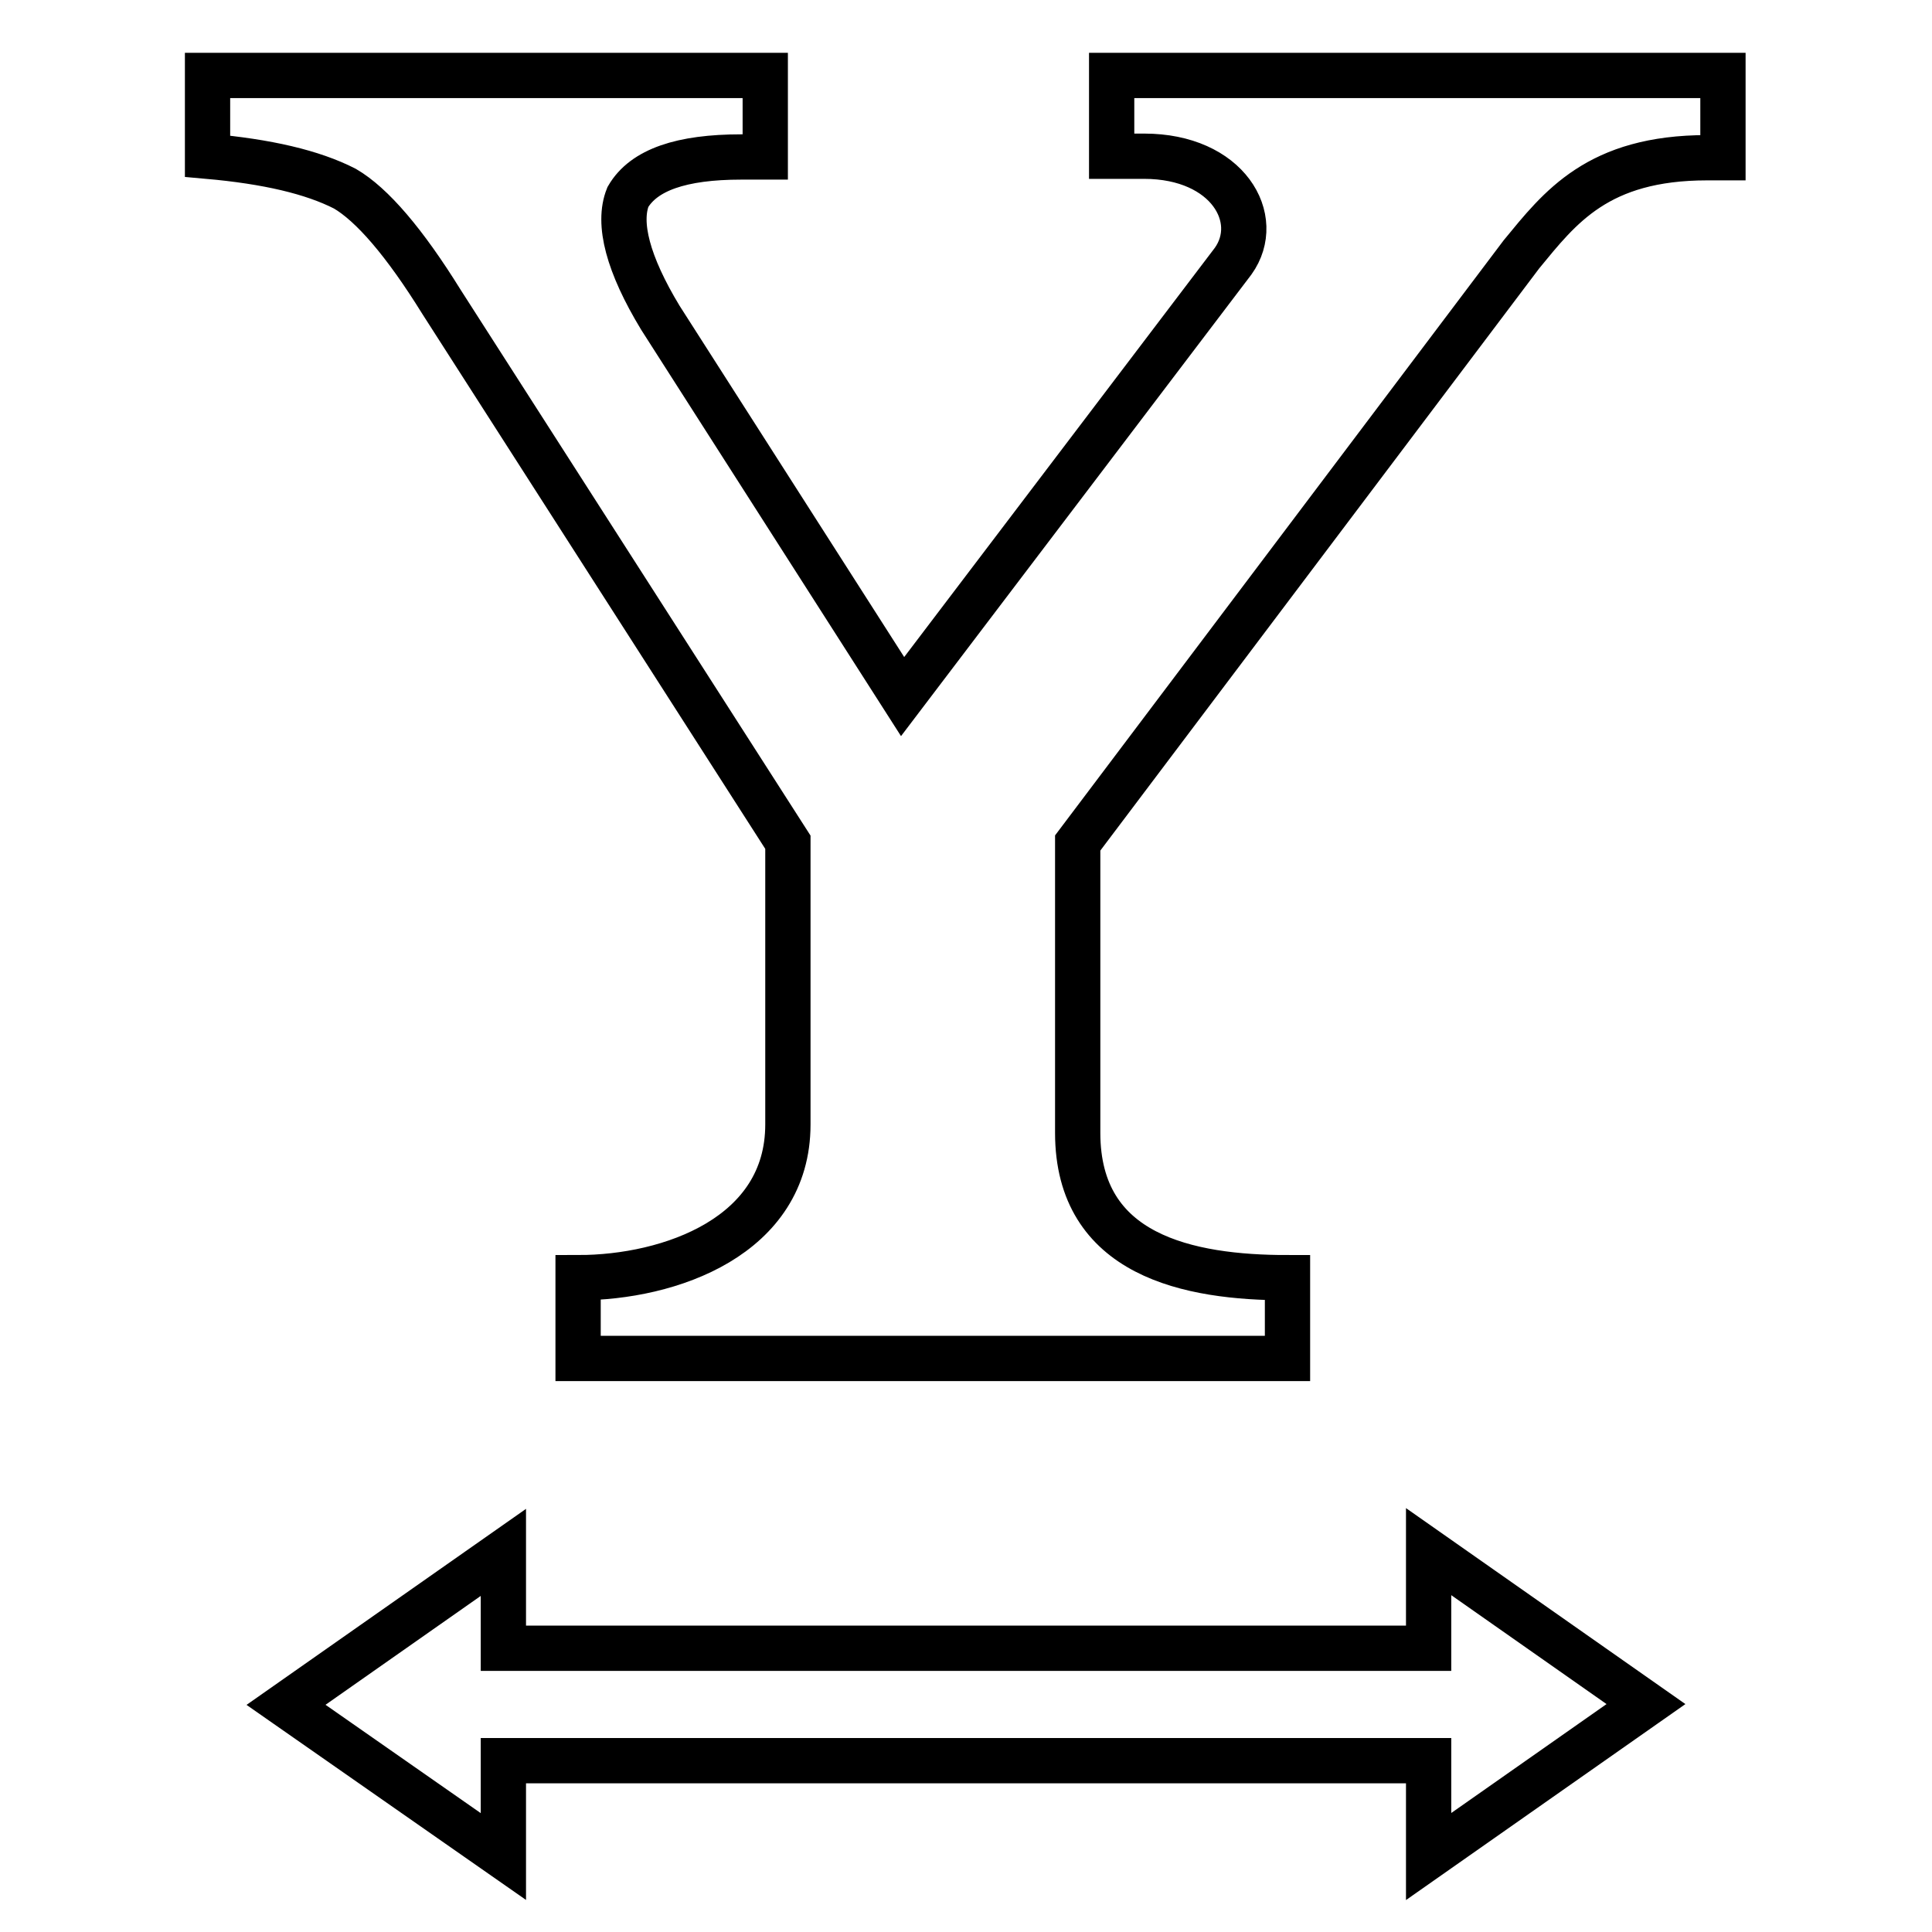
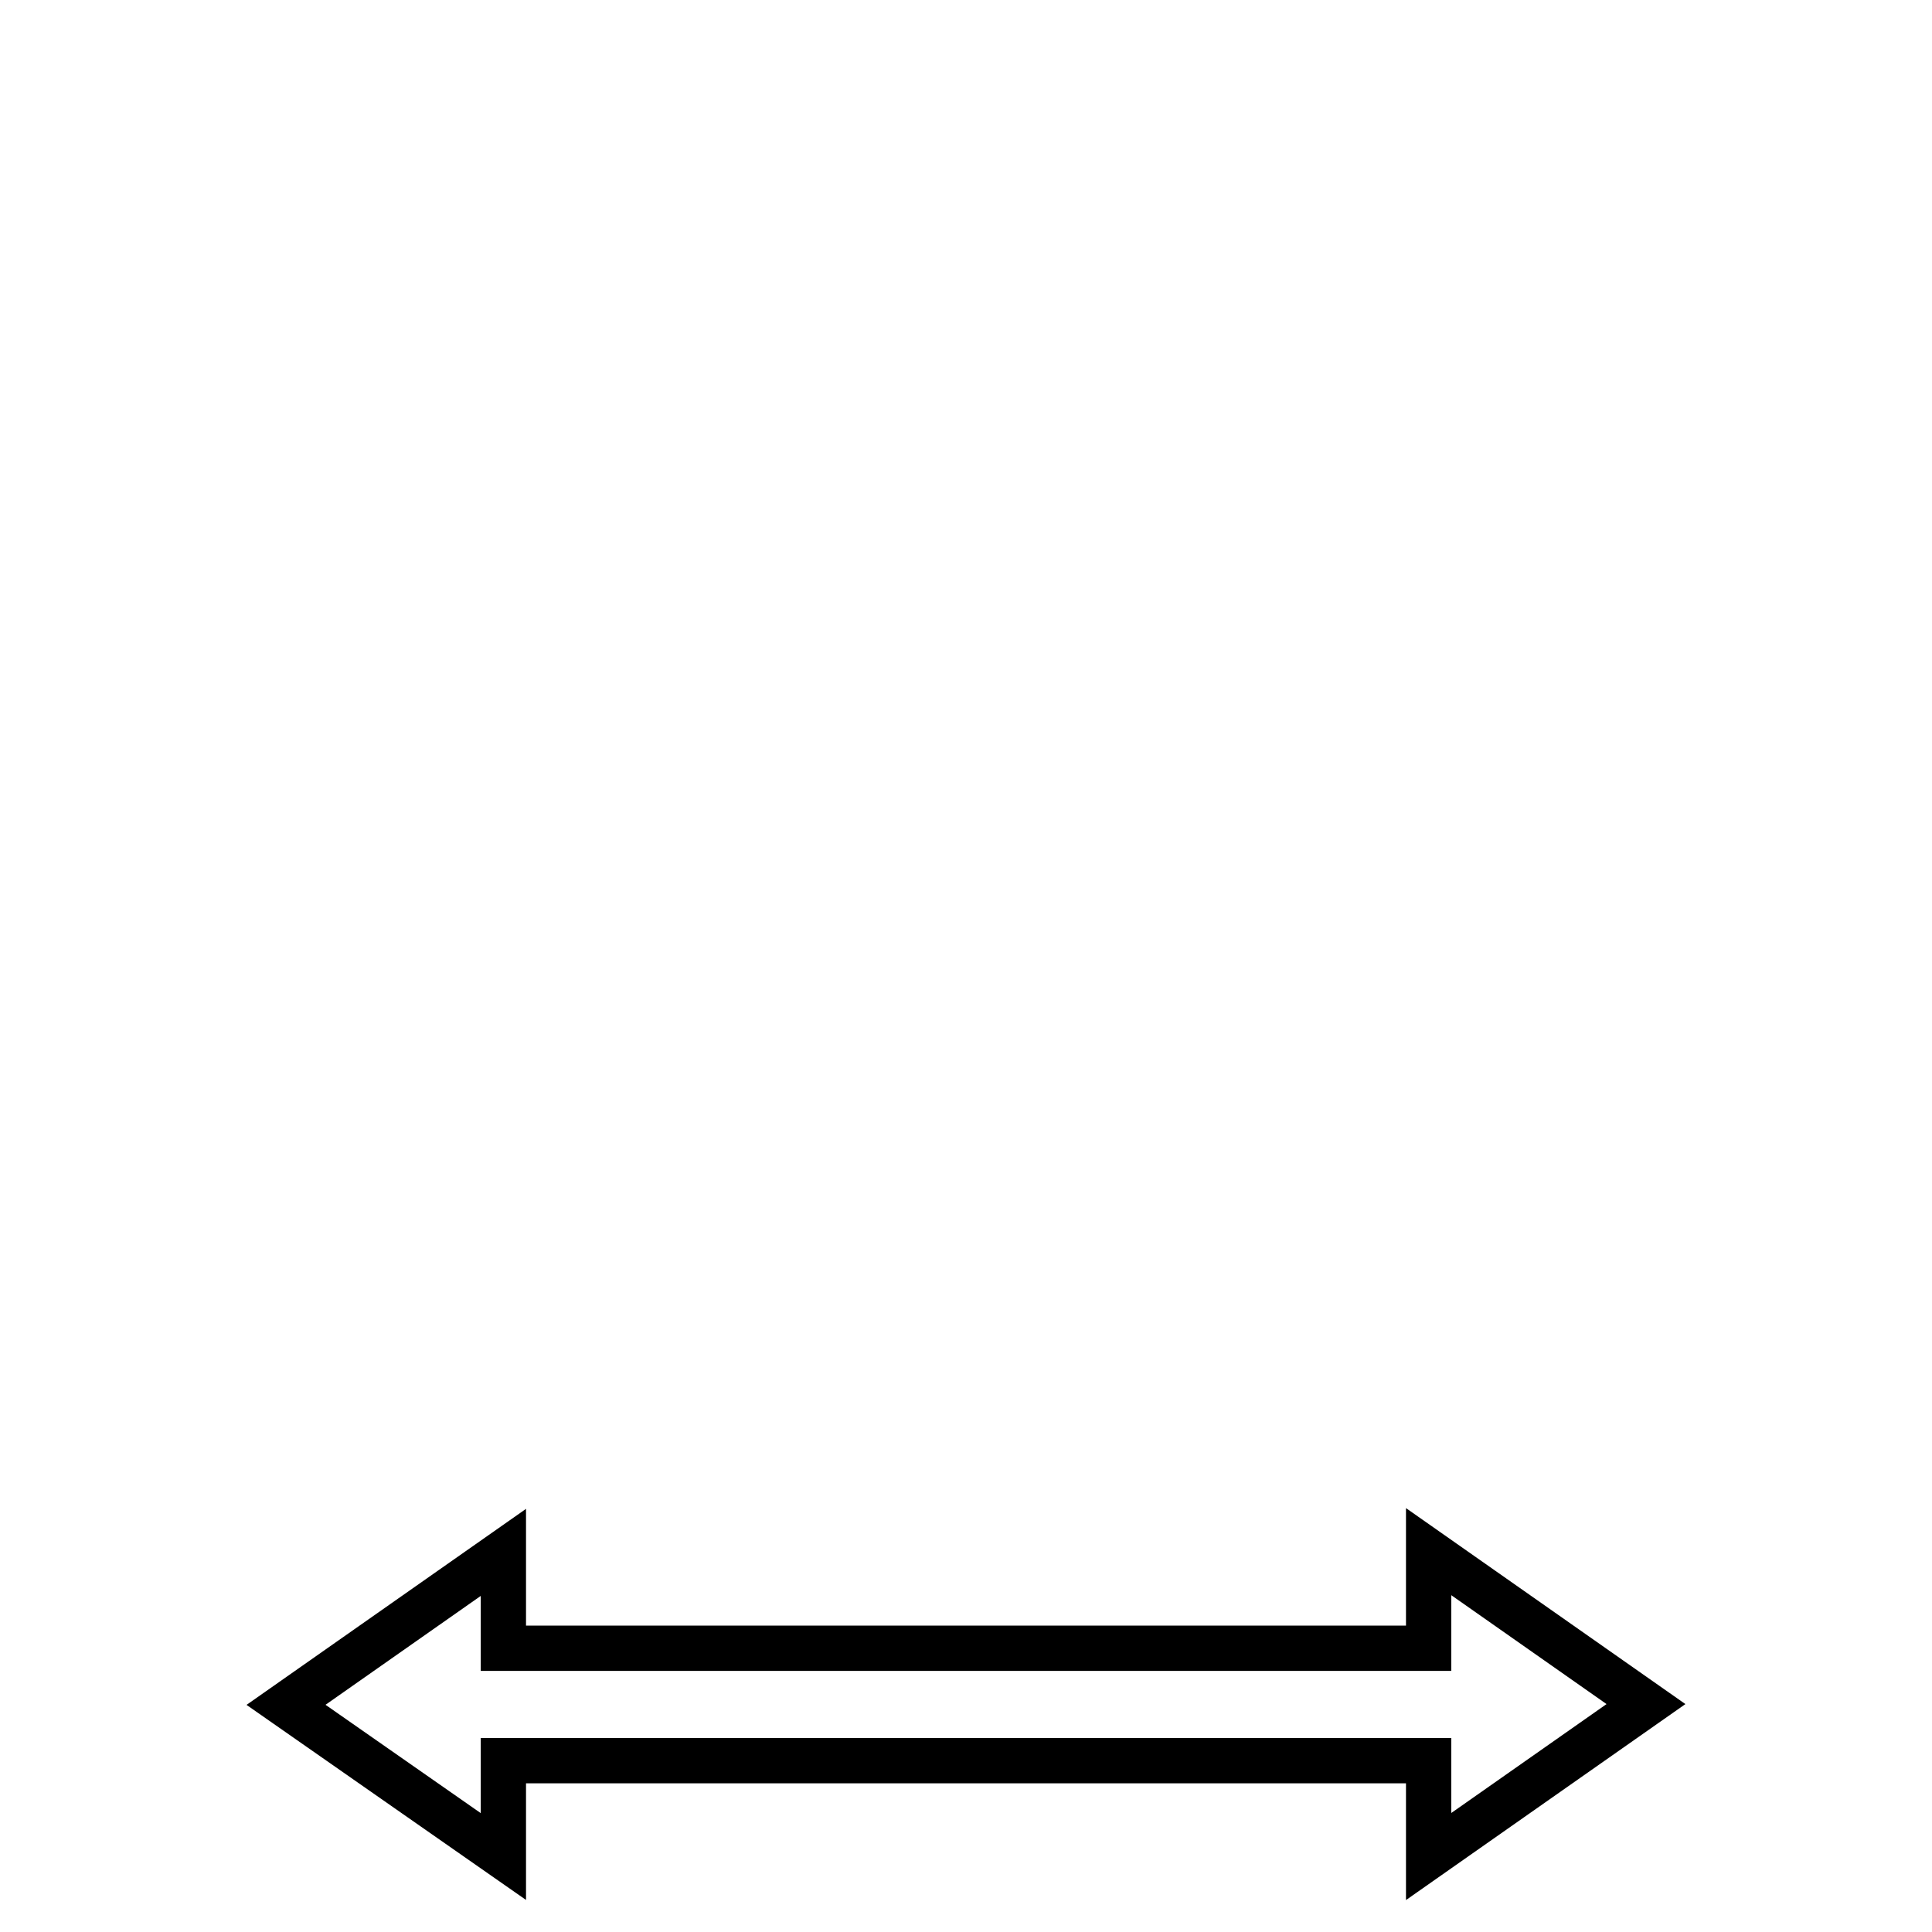
<svg xmlns="http://www.w3.org/2000/svg" version="1.1" x="0px" y="0px" viewBox="0 0 256 256" enable-background="new 0 0 256 256" xml:space="preserve">
  <g>
    <g>
-       <path stroke-width="6" fill-opacity="0" stroke="#000000" d="M147.3,10v10.7h4.3c11.1,0,15.8,8.3,11.8,13.9l-43.8,57.7L87.5,42.1c-4.3-7.1-5.7-12.5-4.3-16c2.1-3.6,7.1-5.3,15-5.3h3.2V10H27.5v10.7c7.9,0.7,13.9,2.1,18.2,4.3c3.6,2.1,7.9,7.1,12.8,15l45.9,71.6v37.4c0,14.8-15.6,20.3-27.8,20.3v10.7h94v-10.7c-13.1,0-27.8-2.9-27.8-19.2v-38.4l58.8-78c5.1-6.2,10.1-12.8,24.6-12.8h2.1V10H147.3L147.3,10z" />
      <path stroke-width="6" fill-opacity="0" stroke="#000000" d="M189.3,218.4H66.7v-12.7l-28.8,20.2L66.7,246v-12.7h122.6V246l28.8-20.2l-28.8-20.2L189.3,218.4L189.3,218.4z" />
    </g>
  </g>
</svg>